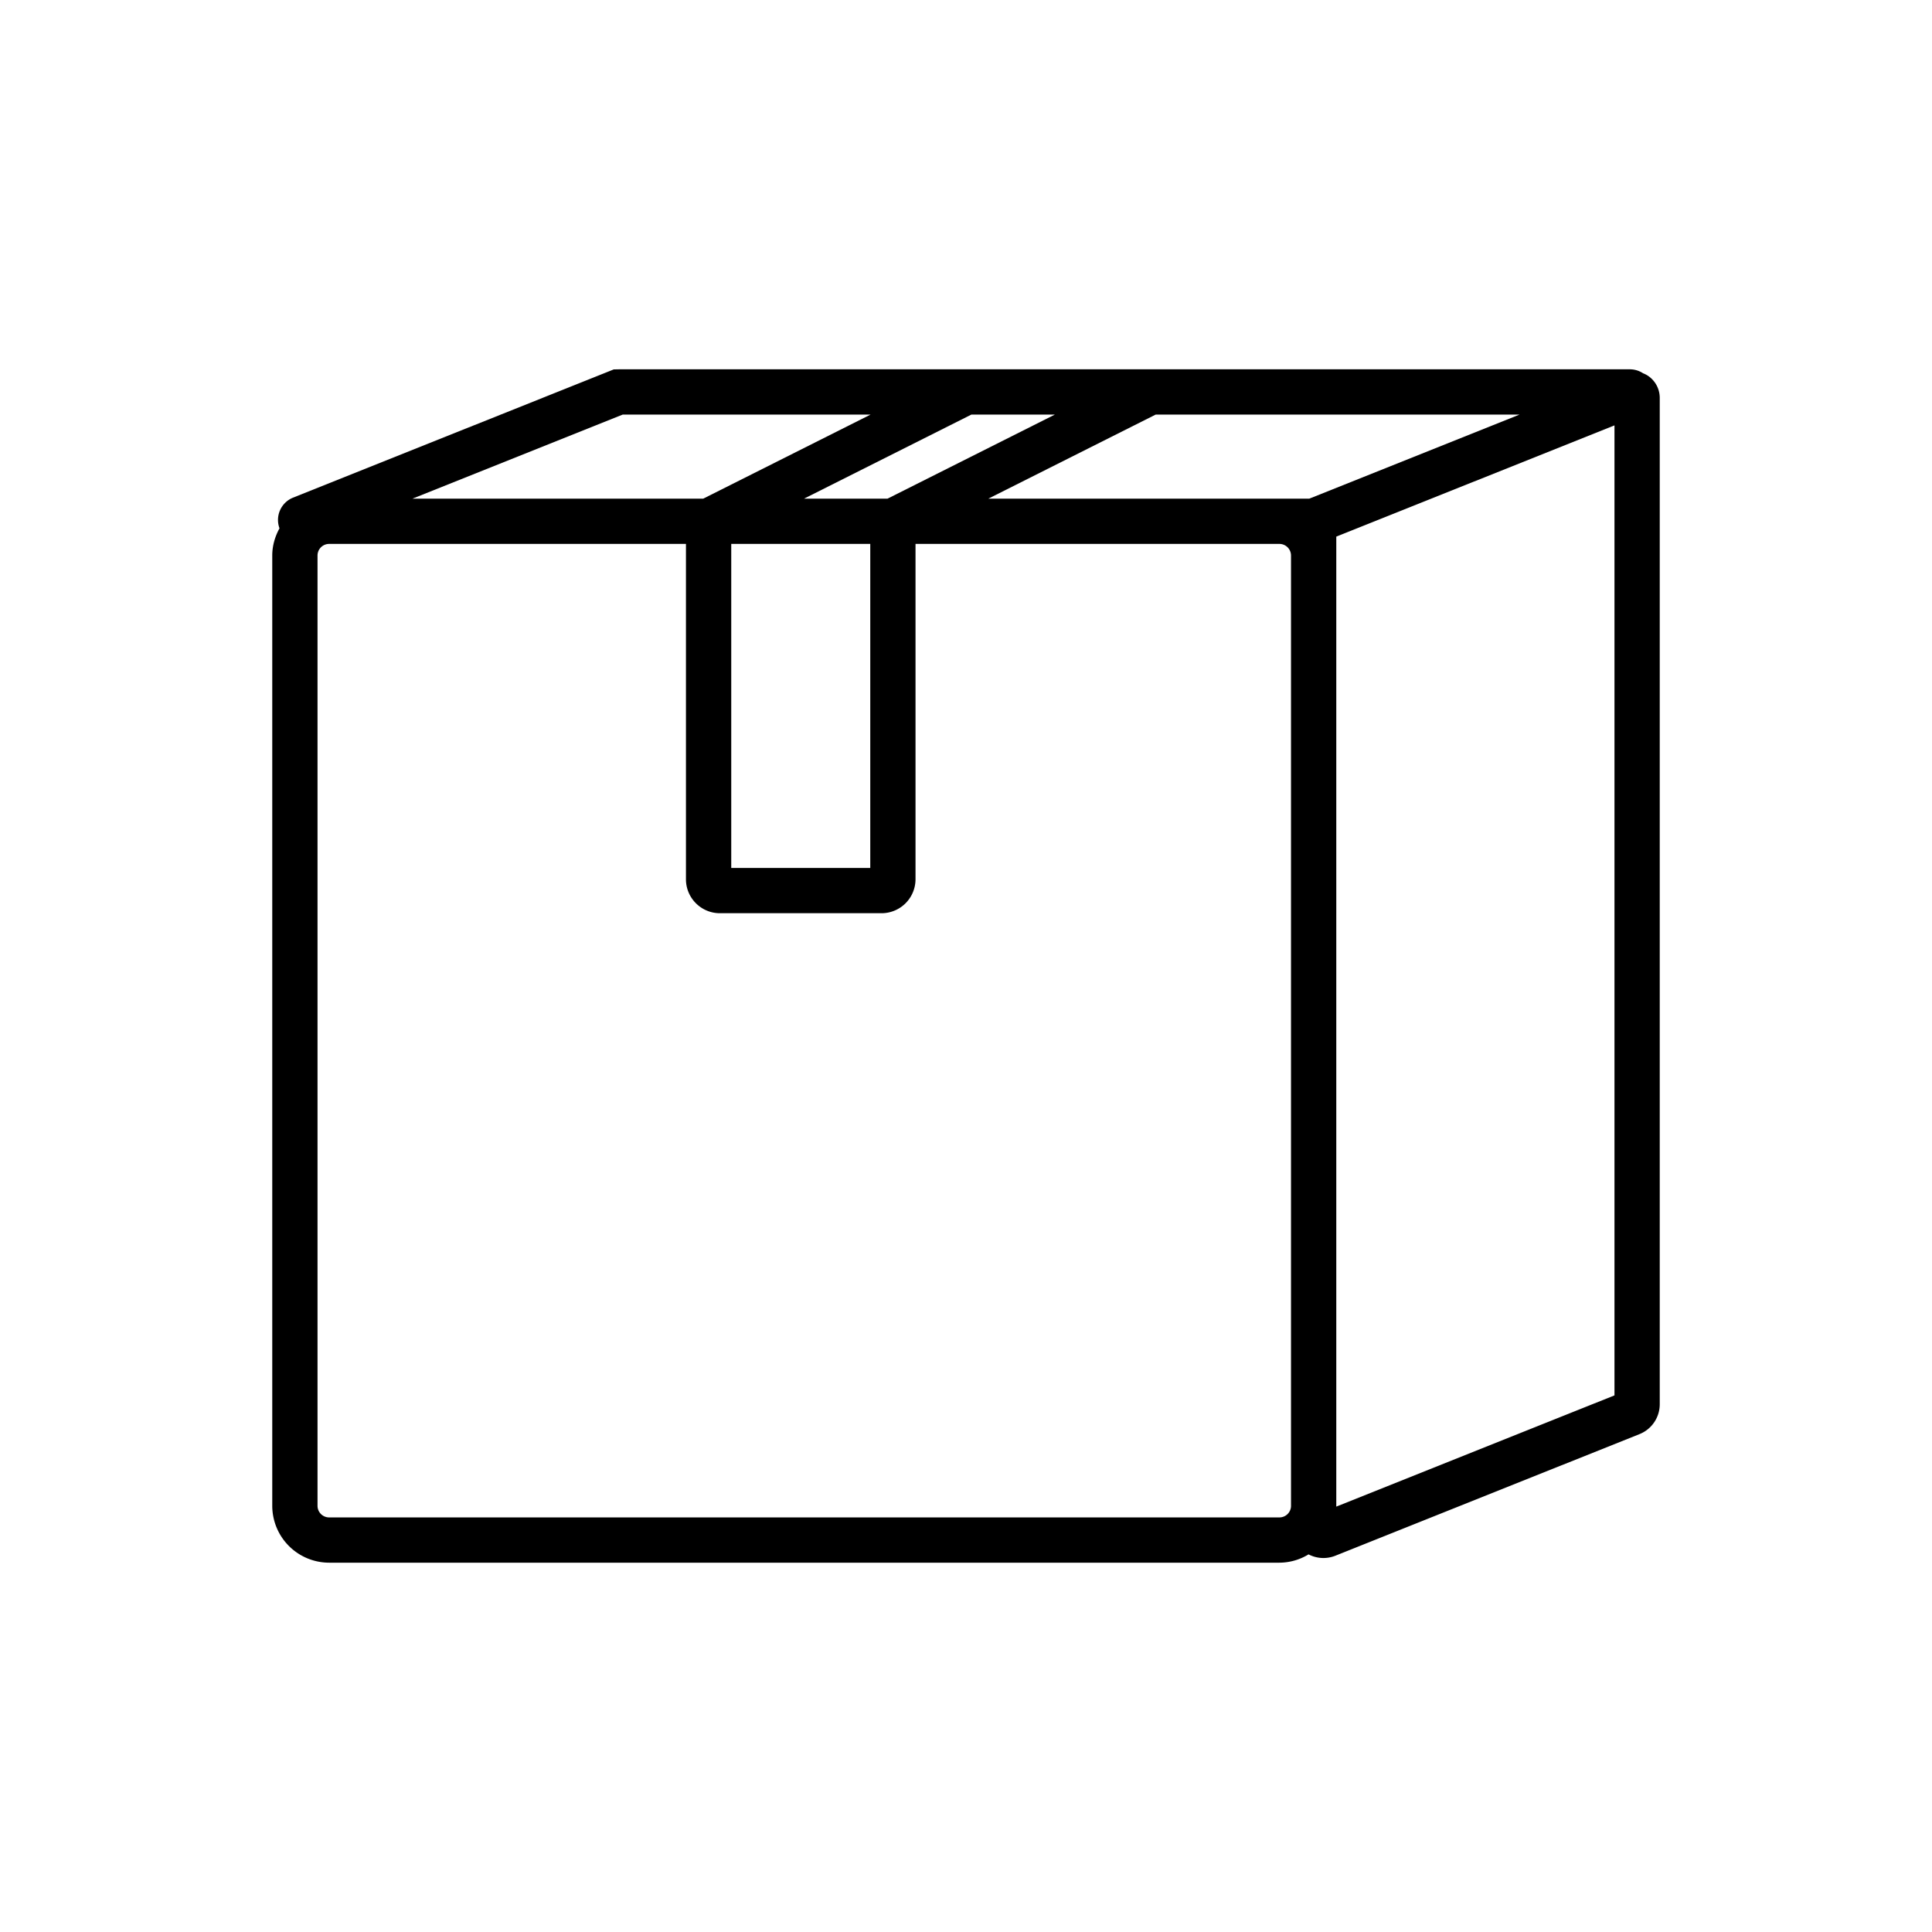
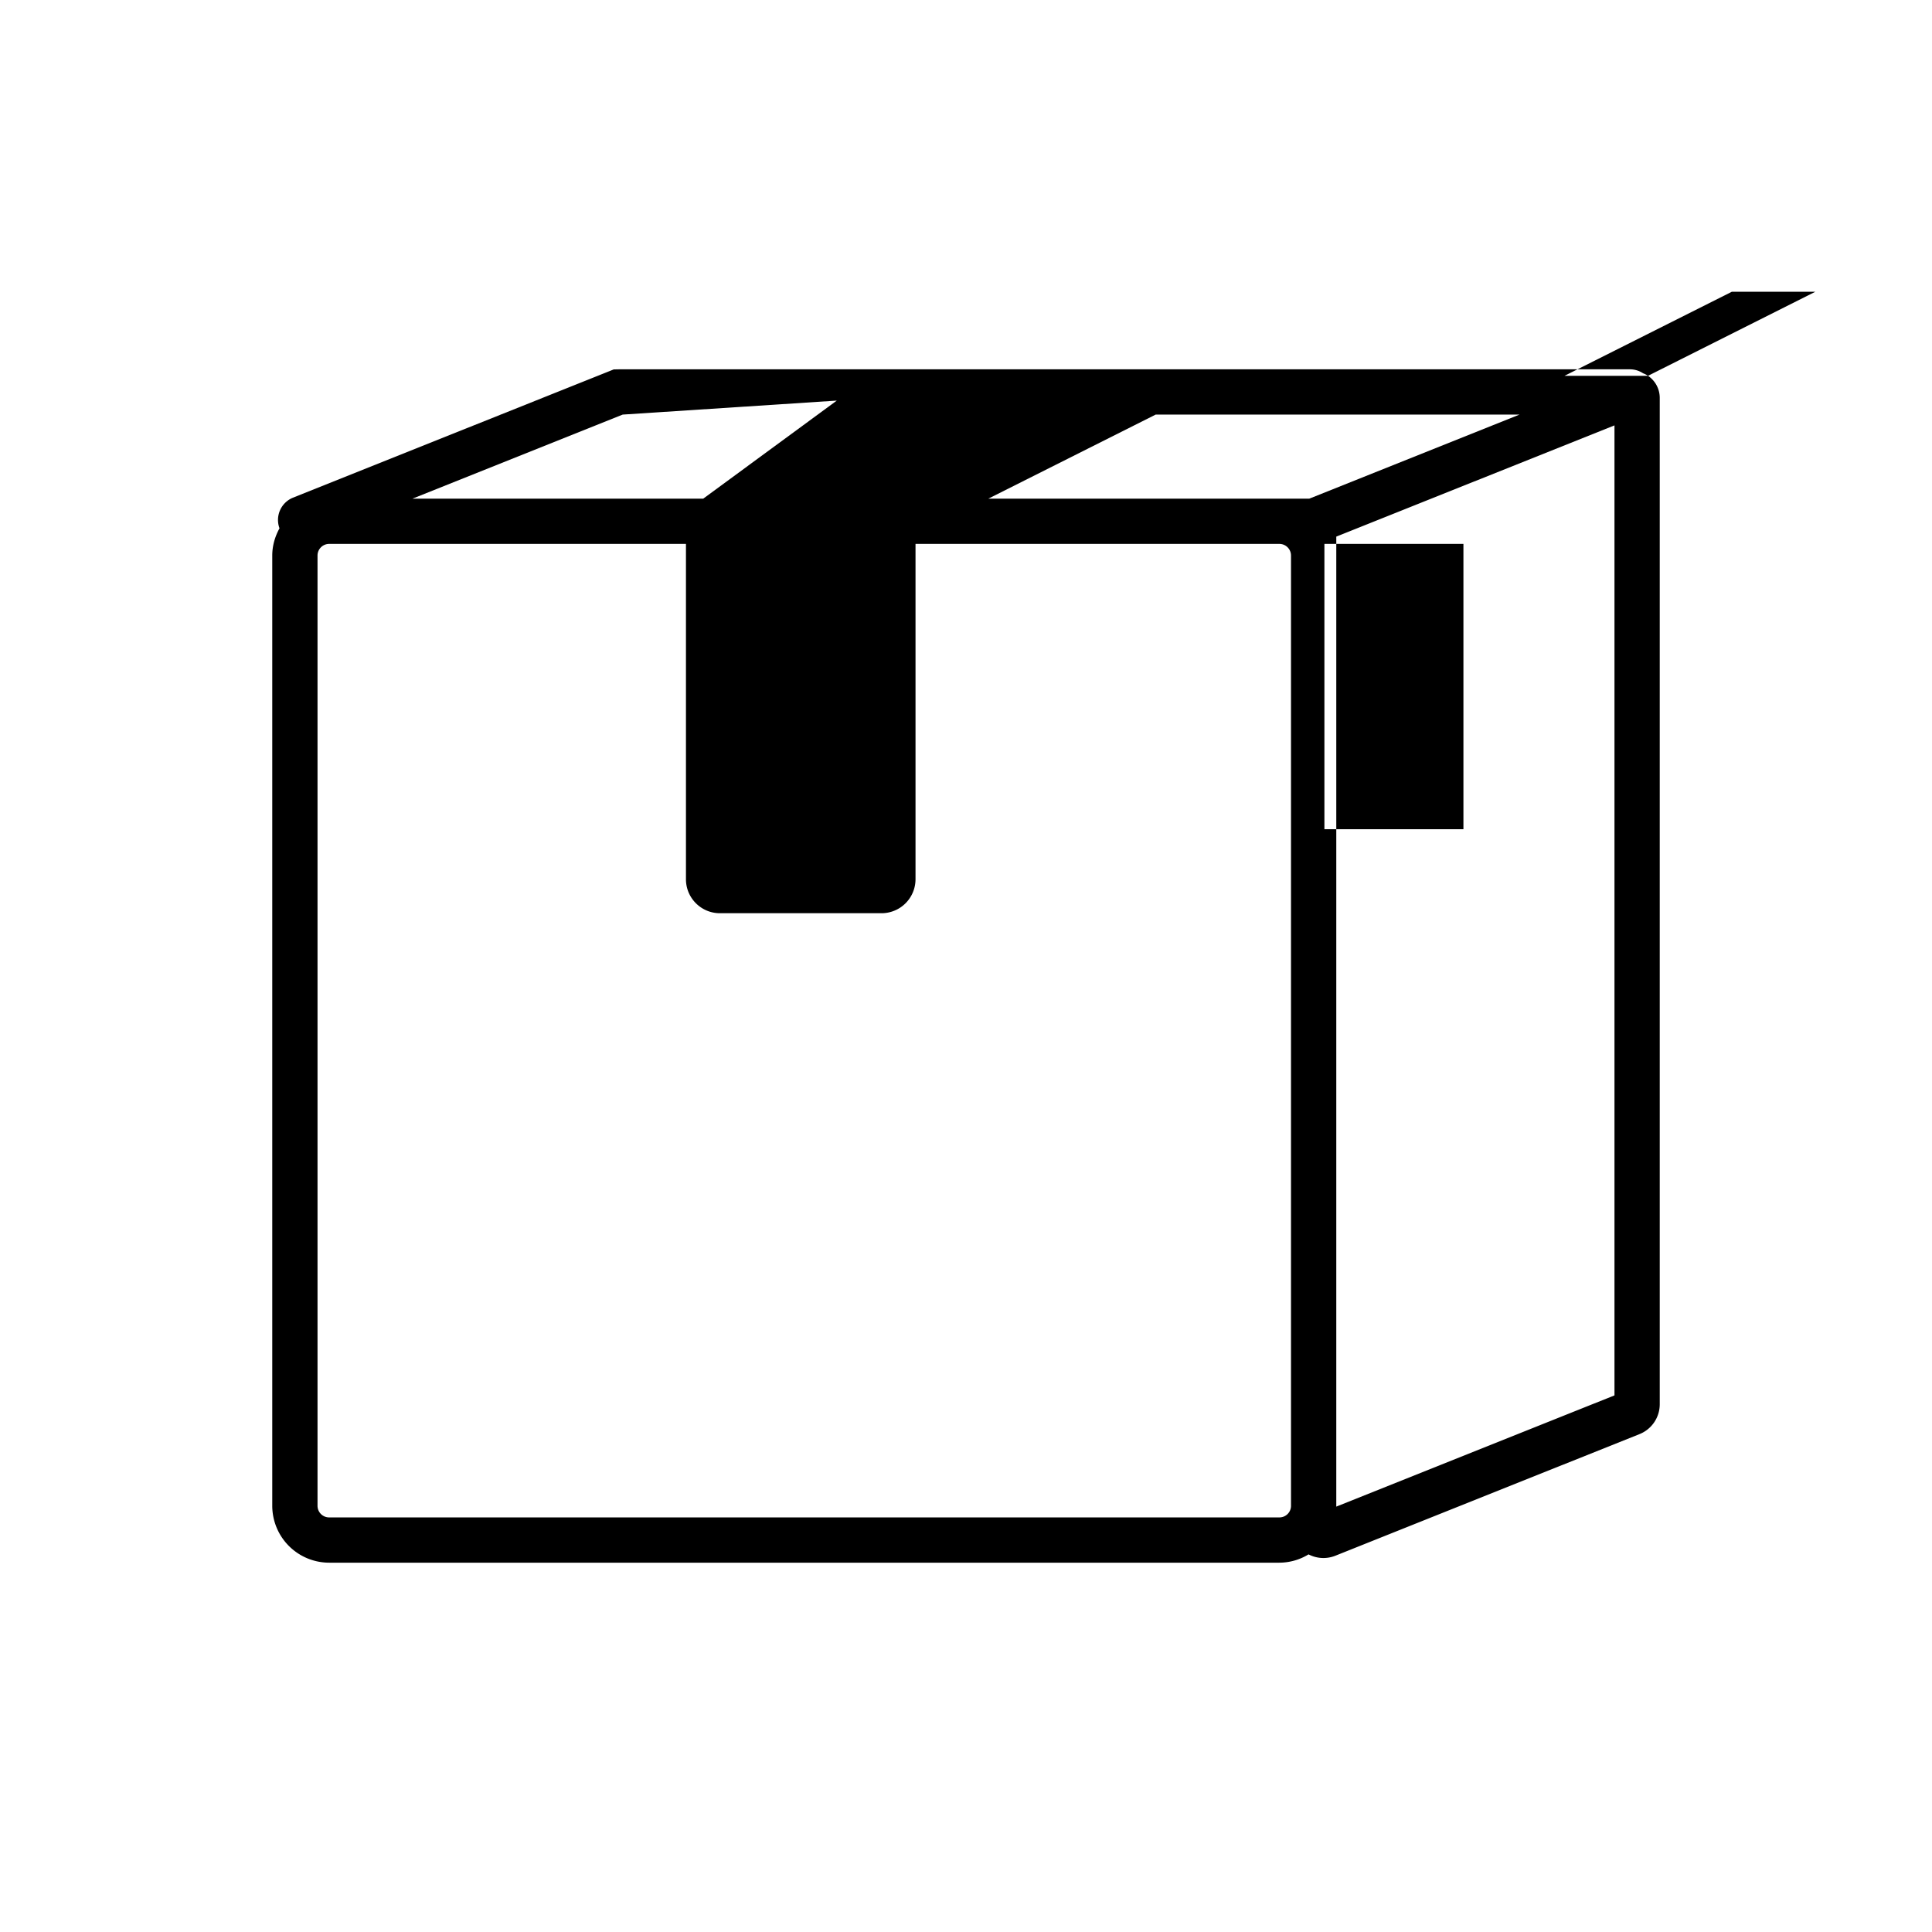
<svg xmlns="http://www.w3.org/2000/svg" viewBox="0 0 100 100">
-   <path d="M85.301 19.452a1.31 1.31 0 0 0-.258-.132 1.23 1.23 0 0 0-.674-.204h-52.35l-.252.005-16.601 6.638a1.244 1.244 0 0 0-.699 1.586c-.231.42-.375.896-.375 1.409V77.94a2.947 2.947 0 0 0 2.943 2.944h49.187a2.91 2.91 0 0 0 1.508-.43 1.668 1.668 0 0 0 1.388.07l15.737-6.292a1.666 1.666 0 0 0 1.053-1.555V20.594c0-.458-.227-.885-.607-1.142zm-30.702 2.007-8.66 4.351h-4.321l8.66-4.351h4.321zm-9.554 6.694v16.773h-7.196V28.153h7.196zm-12.814-6.694H45.06L36.4 25.81H21.349l10.882-4.351zM66.823 77.94a.601.601 0 0 1-.6.601H17.035c-.331 0-.6-.27-.6-.601V28.753c0-.33.269-.6.6-.6h18.47v17.358c0 .969.788 1.757 1.757 1.757h8.368a1.76 1.76 0 0 0 1.757-1.757V28.153h18.835c.331 0 .6.27.6.6V77.94zm.946-52.13H51.157l8.66-4.351H78.65L67.769 25.81zm15.796 46.415-14.399 5.757V27.775l14.399-5.757v50.207z" />
+   <path d="M85.301 19.452a1.31 1.31 0 0 0-.258-.132 1.23 1.23 0 0 0-.674-.204h-52.35l-.252.005-16.601 6.638a1.244 1.244 0 0 0-.699 1.586c-.231.42-.375.896-.375 1.409V77.94a2.947 2.947 0 0 0 2.943 2.944h49.187a2.91 2.91 0 0 0 1.508-.43 1.668 1.668 0 0 0 1.388.07l15.737-6.292a1.666 1.666 0 0 0 1.053-1.555V20.594c0-.458-.227-.885-.607-1.142zh-4.321l8.66-4.351h4.321zm-9.554 6.694v16.773h-7.196V28.153h7.196zm-12.814-6.694H45.06L36.4 25.81H21.349l10.882-4.351zM66.823 77.94a.601.601 0 0 1-.6.601H17.035c-.331 0-.6-.27-.6-.601V28.753c0-.33.269-.6.6-.6h18.47v17.358c0 .969.788 1.757 1.757 1.757h8.368a1.76 1.76 0 0 0 1.757-1.757V28.153h18.835c.331 0 .6.27.6.6V77.94zm.946-52.13H51.157l8.66-4.351H78.65L67.769 25.81zm15.796 46.415-14.399 5.757V27.775l14.399-5.757v50.207z" />
</svg>